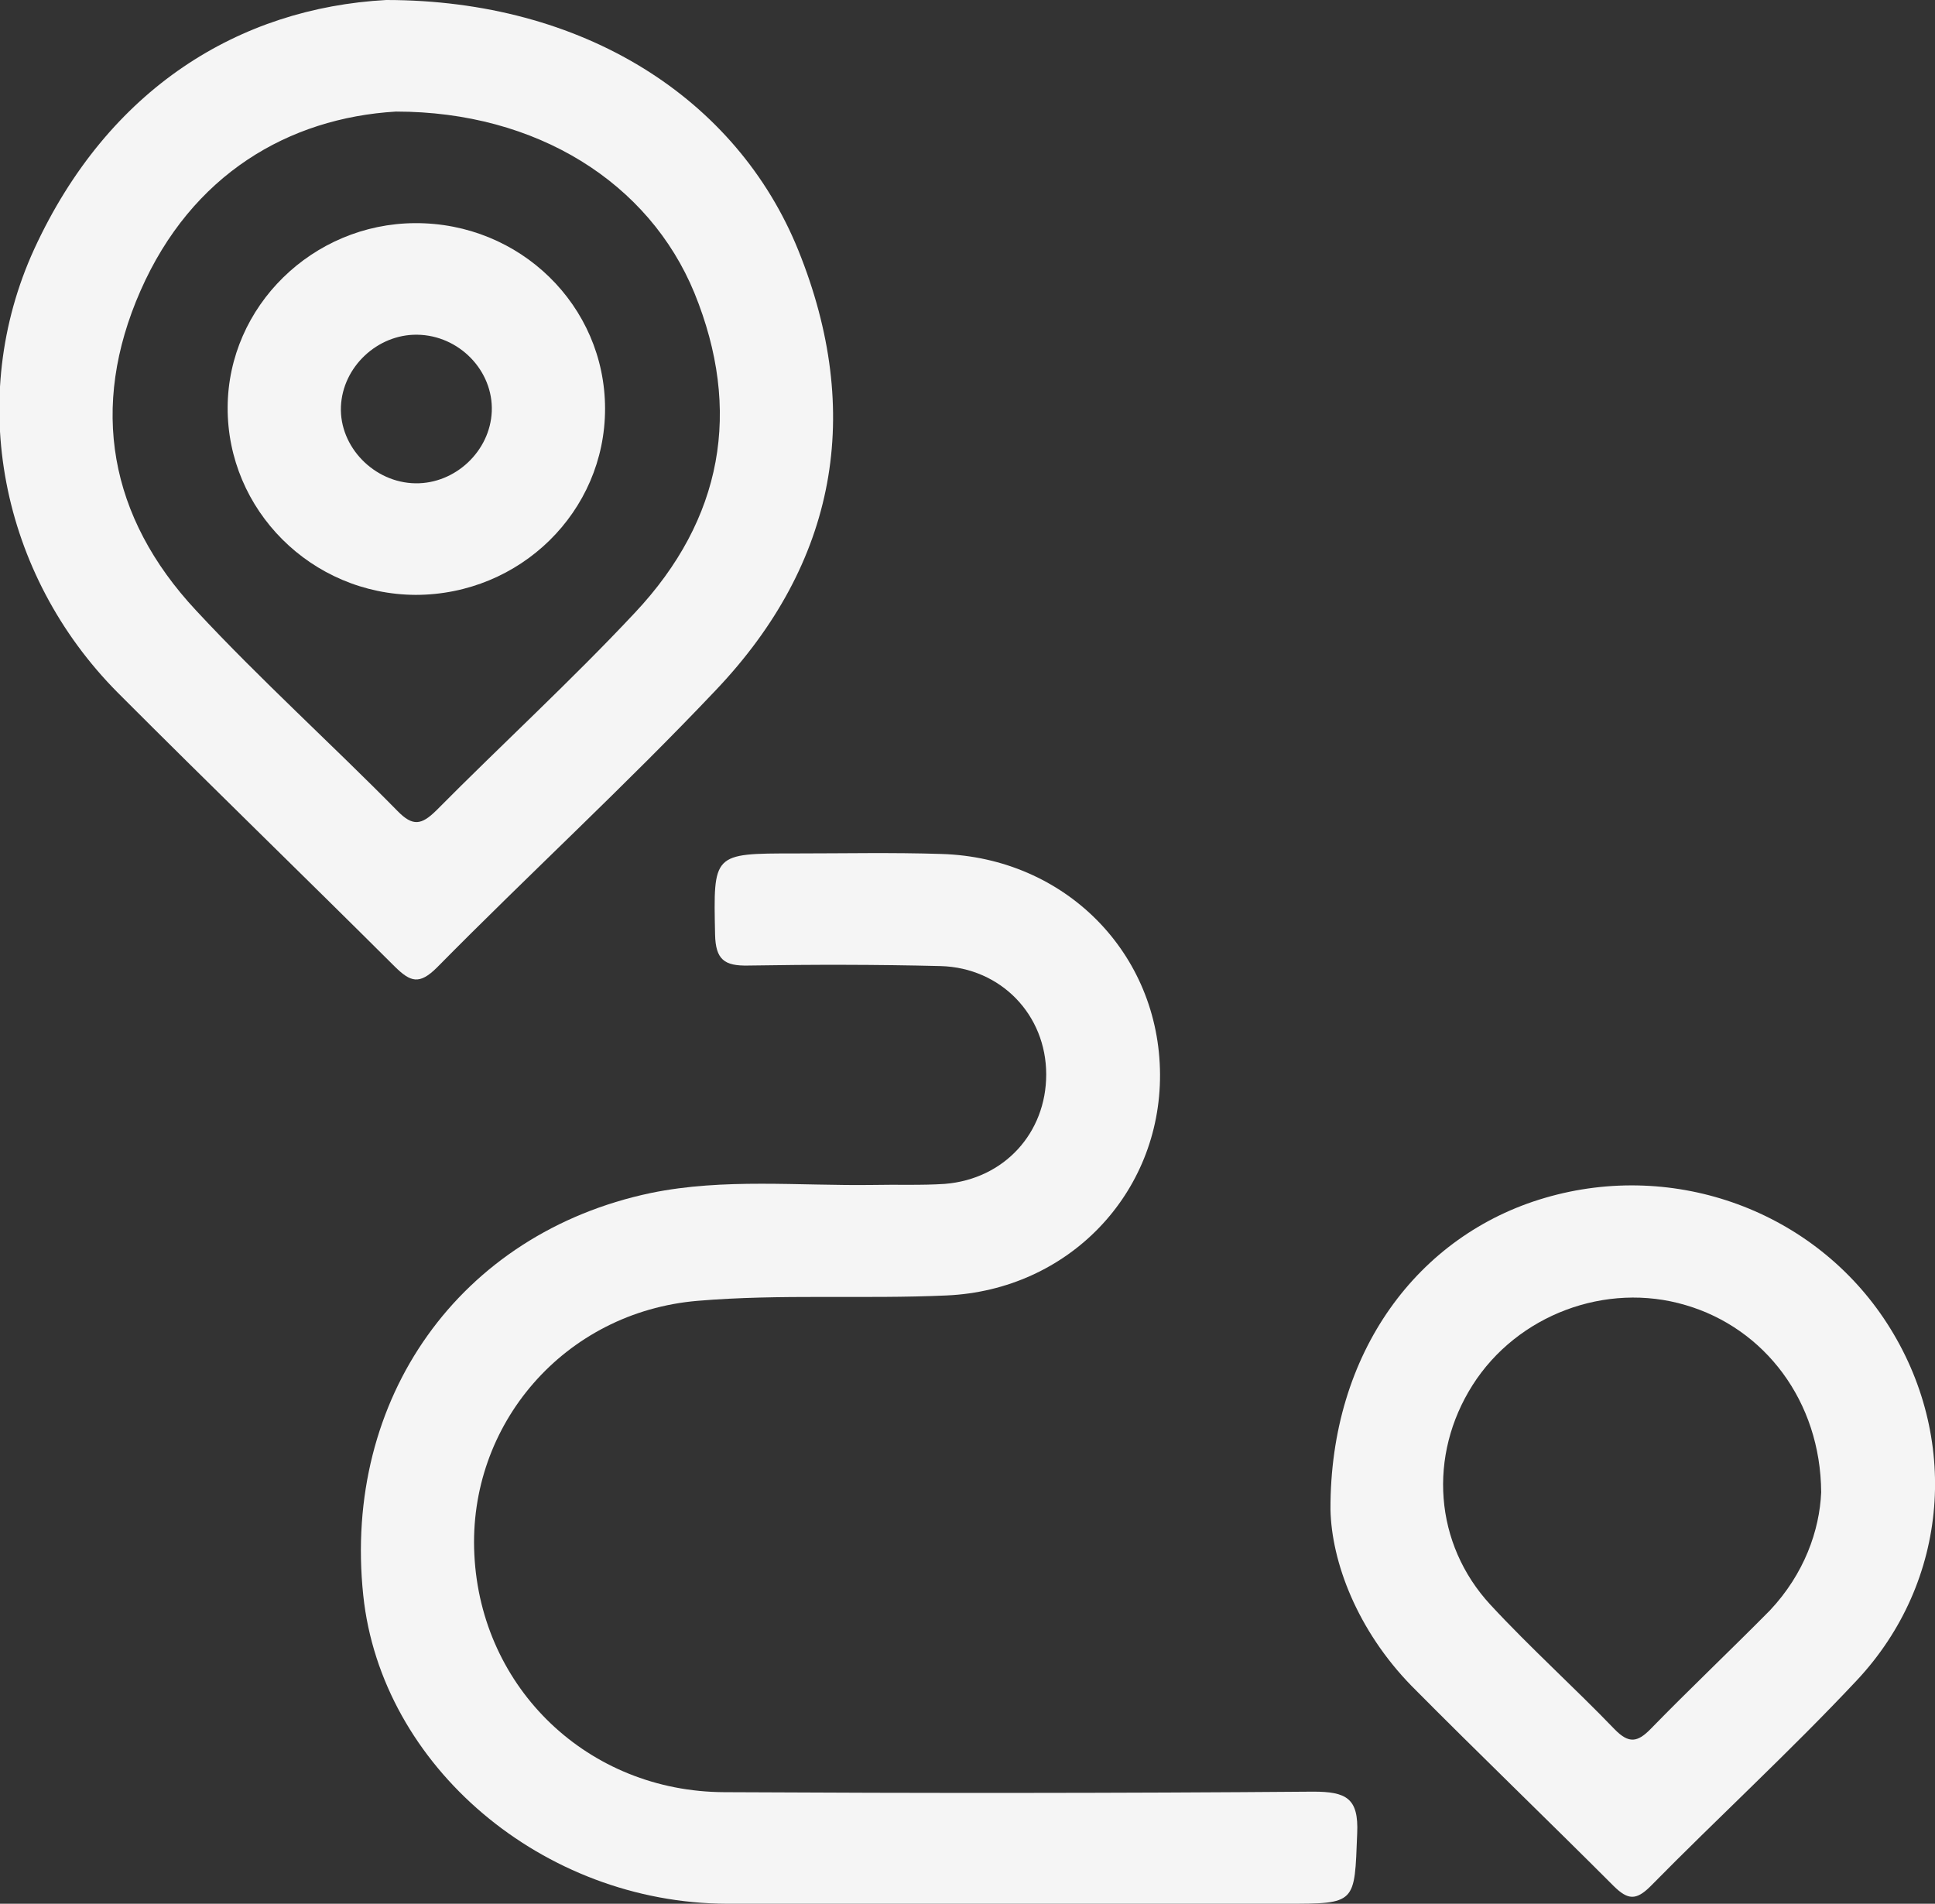
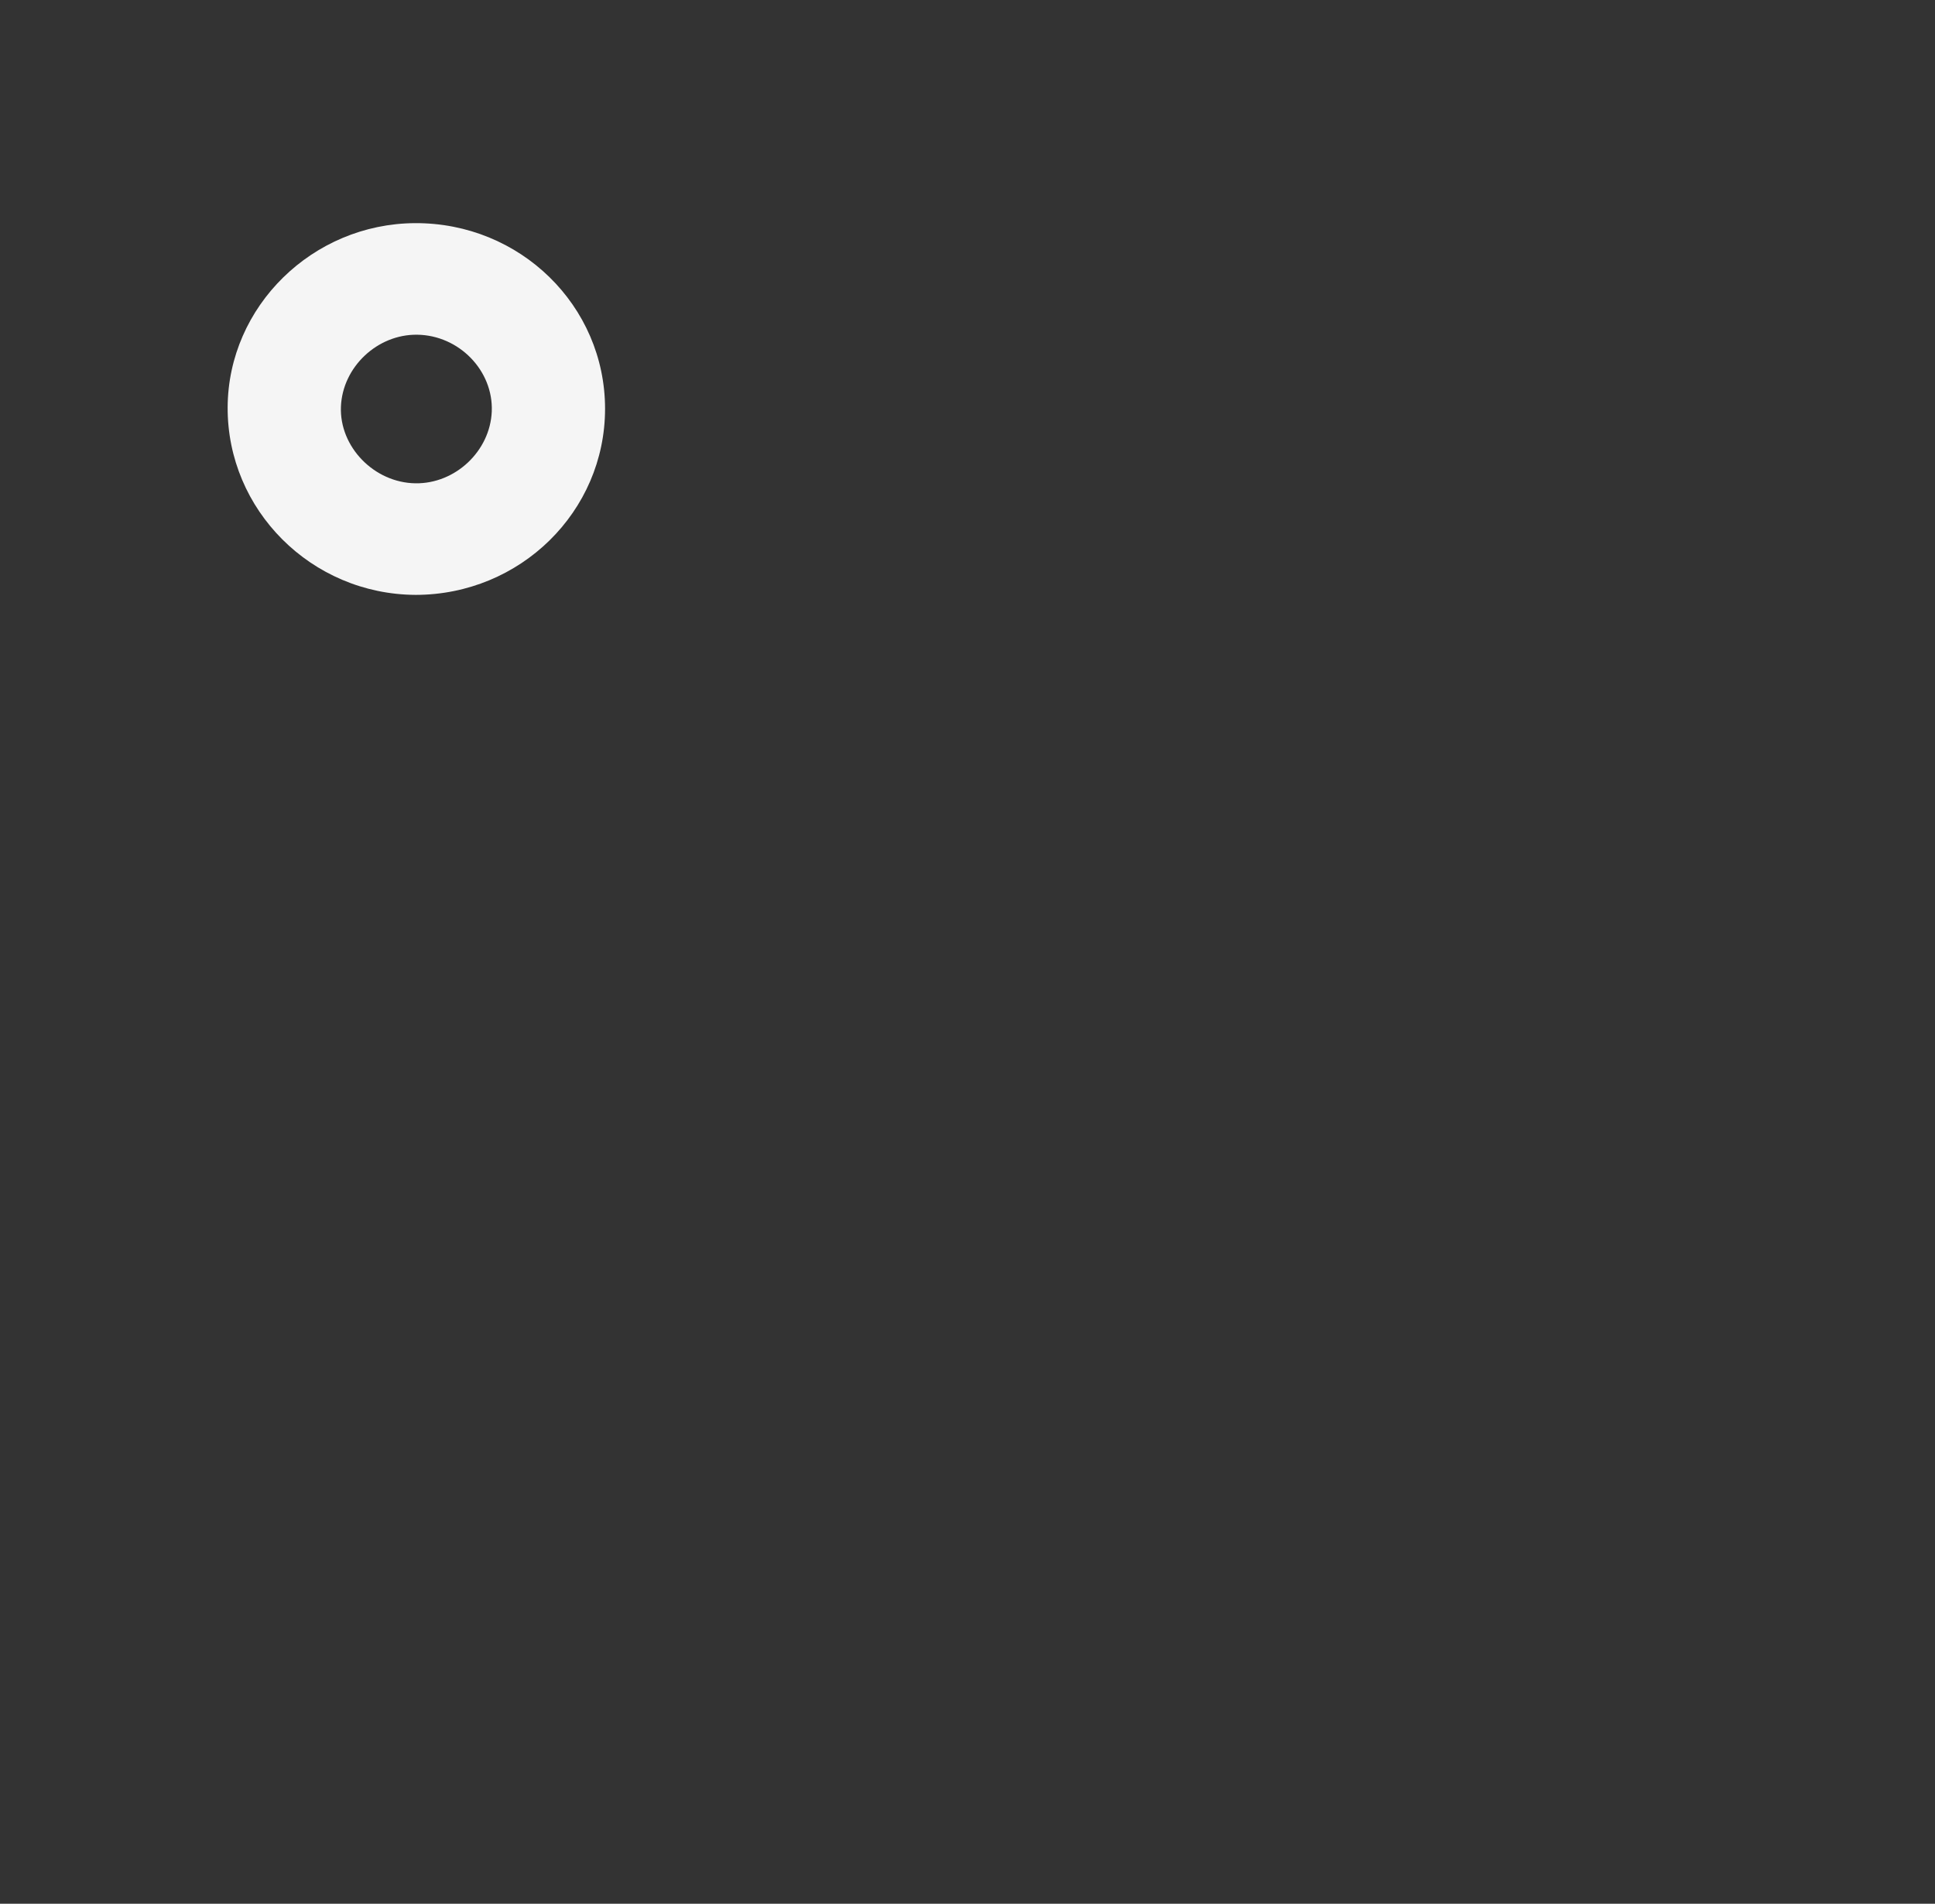
<svg xmlns="http://www.w3.org/2000/svg" width="62" height="61" viewBox="0 0 62 61" fill="none">
  <rect x="0" y="0" width="62" height="61" fill="#333333" stroke="none" />
  <g clip-path="url(#clip0_4_17203)">
-     <path d="M32.492 61C29.421 61 26.367 61 23.296 61C17.398 60.983 12.215 56.6 11.639 51.117C10.976 44.809 14.728 39.515 20.853 38.226C23.191 37.745 25.599 38.002 27.972 37.968C28.74 37.951 29.508 37.985 30.276 37.934C32.178 37.779 33.522 36.301 33.522 34.427C33.522 32.52 32.073 31.007 30.136 30.955C28.077 30.904 26.018 30.904 23.976 30.938C23.209 30.955 22.929 30.749 22.912 29.941C22.86 27.346 22.825 27.346 25.46 27.346C27.03 27.346 28.601 27.312 30.171 27.363C34.132 27.483 37.151 30.543 37.169 34.427C37.186 38.243 34.237 41.337 30.328 41.509C27.676 41.629 25.006 41.457 22.354 41.681C18.078 42.042 14.99 45.651 15.199 49.811C15.408 54.108 18.846 57.408 23.209 57.425C29.491 57.459 35.79 57.459 42.072 57.408C43.136 57.408 43.538 57.614 43.486 58.748C43.398 61 43.468 61 41.2 61C38.303 61 35.406 61 32.492 61Z" fill="#F5F5F5" />
-     <path d="M12.372 0C18.689 0 23.61 3.145 25.582 8.027C27.676 13.217 26.821 18.03 22.929 22.121C20.05 25.163 16.944 28.016 13.995 31.007C13.437 31.557 13.157 31.471 12.651 30.973C9.702 28.034 6.718 25.146 3.769 22.19C0.017 18.408 -1.099 12.771 1.099 7.975C3.473 2.819 7.678 0.258 12.372 0ZM12.686 3.575C9.249 3.781 6.142 5.586 4.502 9.316C2.862 13.046 3.49 16.569 6.282 19.56C8.341 21.777 10.61 23.823 12.739 25.988C13.227 26.487 13.506 26.435 13.977 25.971C16.089 23.84 18.305 21.811 20.347 19.629C23.156 16.638 23.784 13.149 22.249 9.385C20.8 5.861 17.206 3.575 12.686 3.575Z" fill="#F5F5F5" />
-     <path d="M42.63 48.367C42.613 43.331 45.44 39.567 49.506 38.381C53.676 37.16 58.144 38.81 60.464 42.403C62.803 46.029 62.471 50.67 59.487 53.85C57.358 56.119 55.055 58.233 52.874 60.45C52.42 60.897 52.158 60.88 51.705 60.433C49.558 58.284 47.359 56.17 45.23 54.022C43.486 52.234 42.665 50.051 42.63 48.367ZM58.353 47.817C58.336 44.895 56.538 42.557 54.008 41.818C51.46 41.062 48.616 42.128 47.185 44.379C45.754 46.631 45.946 49.467 47.761 51.426C49.035 52.801 50.431 54.056 51.739 55.414C52.193 55.878 52.472 55.827 52.891 55.397C54.148 54.108 55.456 52.87 56.713 51.598C57.812 50.429 58.301 49.037 58.353 47.817Z" fill="#F5F5F5" />
    <path d="M19.387 13.097C19.387 16.397 16.665 19.061 13.314 19.061C9.981 19.044 7.277 16.346 7.294 13.046C7.312 9.814 10.016 7.167 13.297 7.15C16.665 7.133 19.387 9.797 19.387 13.097ZM13.367 10.725C12.093 10.708 10.976 11.757 10.924 13.028C10.871 14.318 11.988 15.469 13.314 15.486C14.588 15.504 15.705 14.455 15.757 13.183C15.81 11.877 14.71 10.742 13.367 10.725Z" fill="#F5F5F5" />
  </g>
  <defs>
    <clipPath id="clip0_4_17203">
      <rect width="62" height="61" fill="white" />
    </clipPath>
  </defs>
</svg>